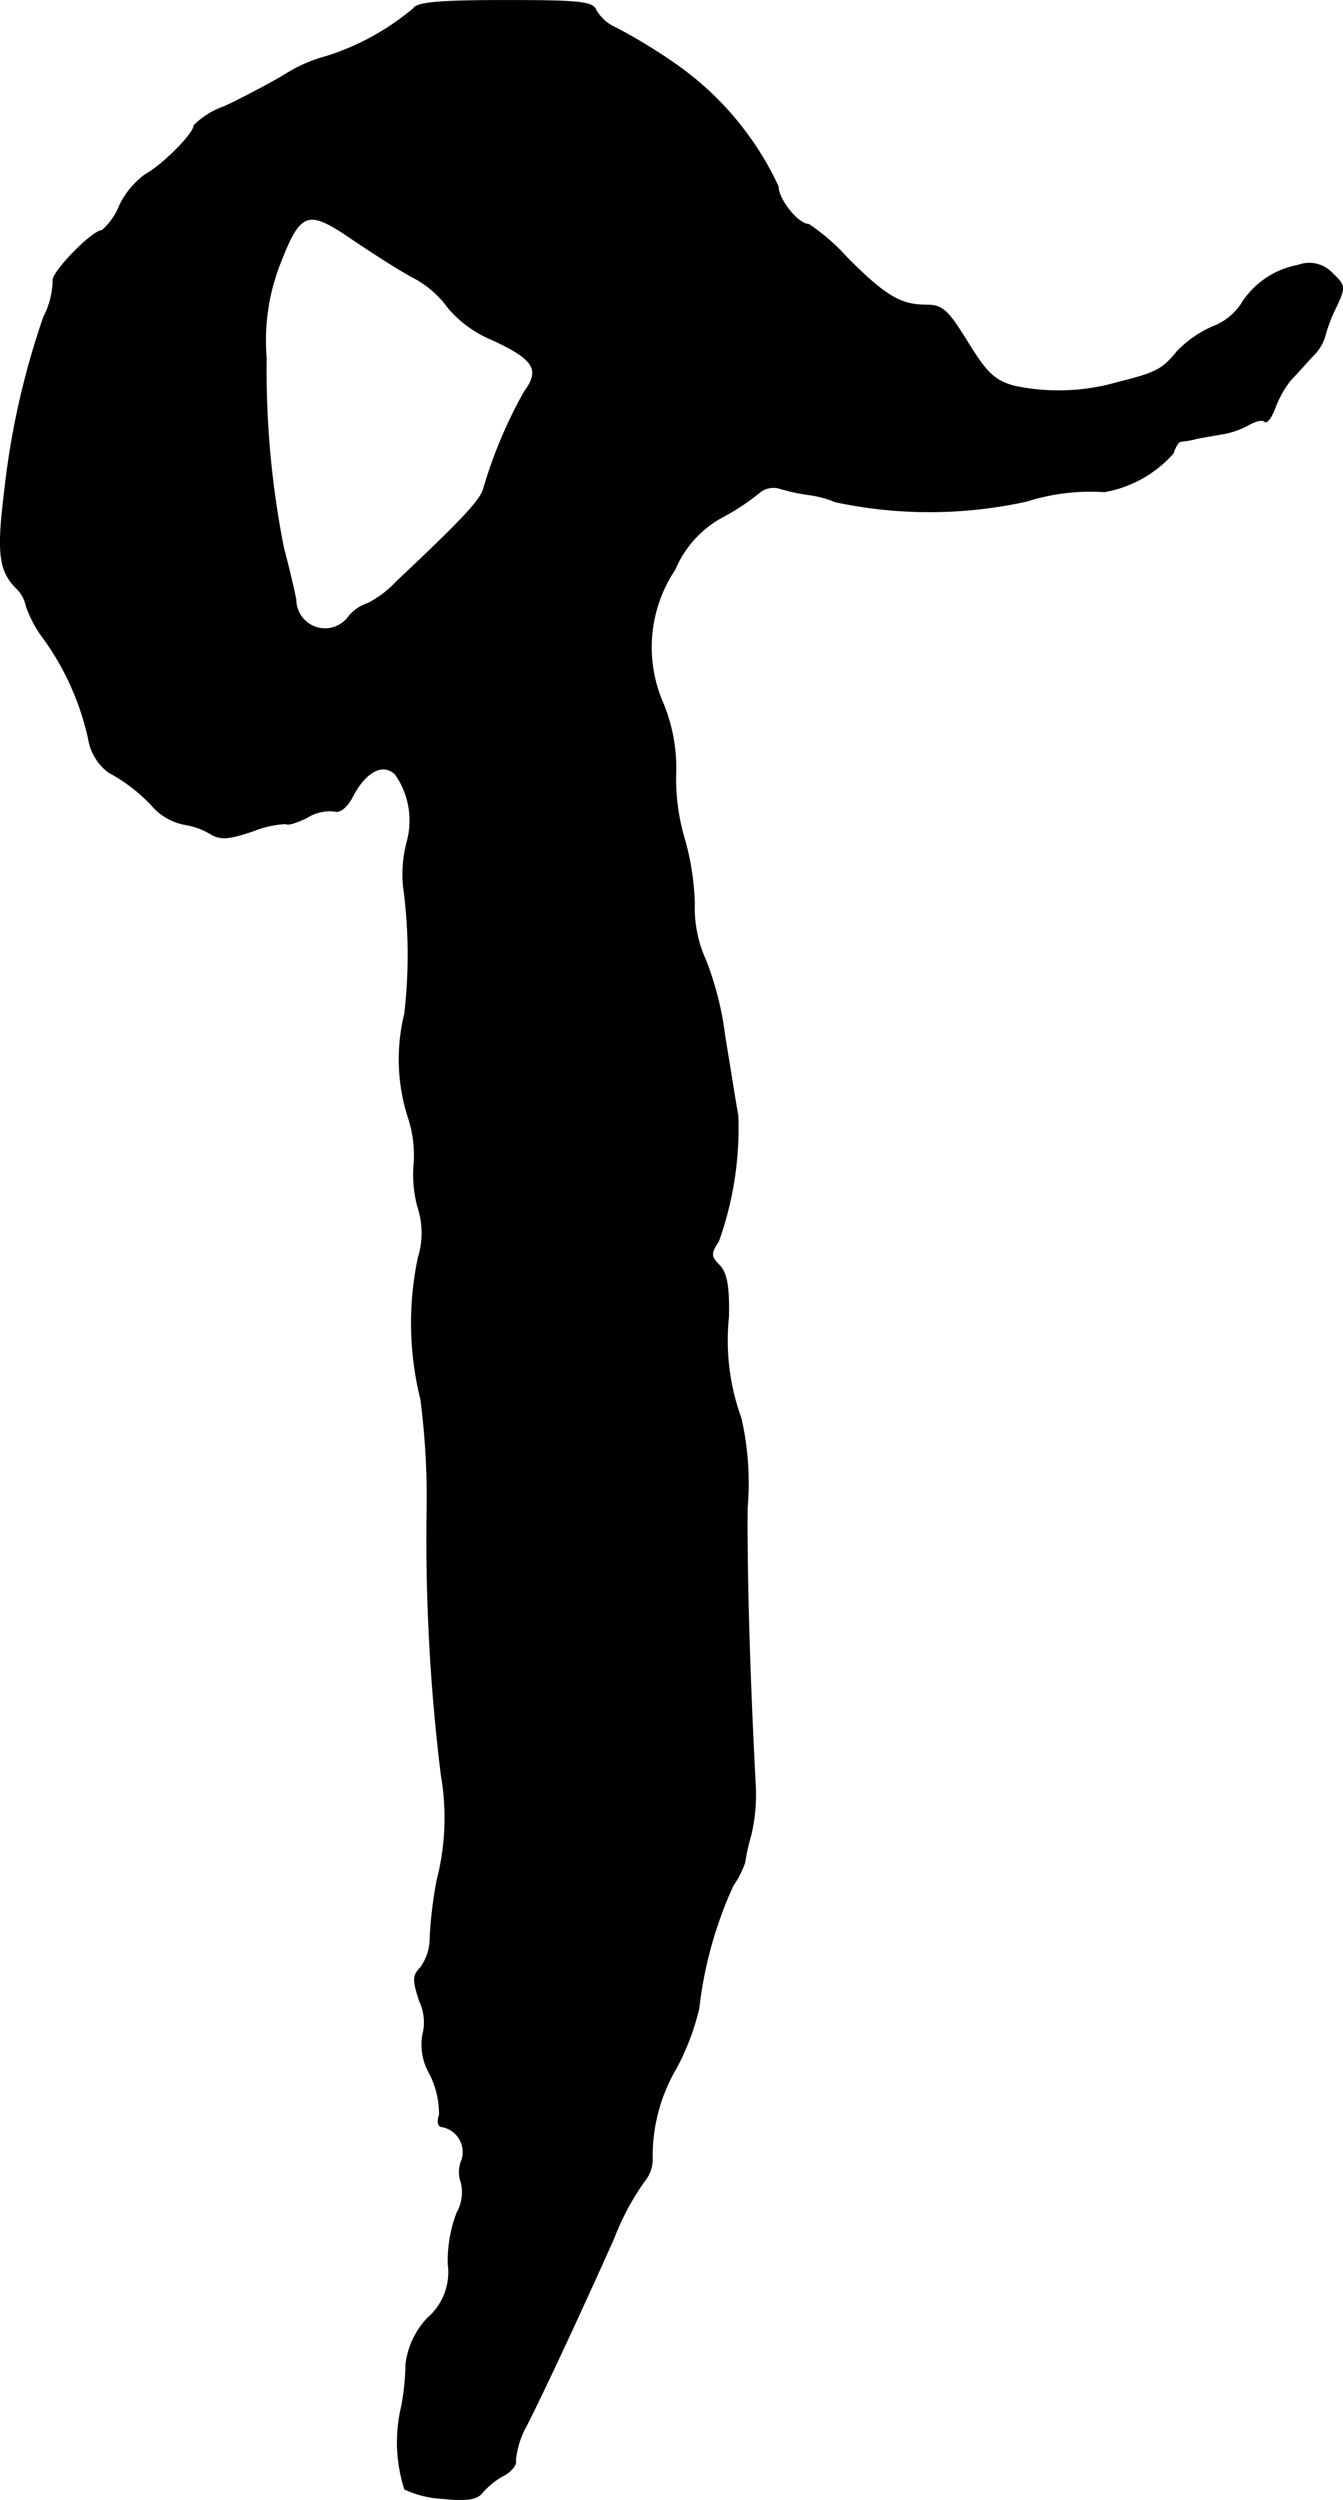
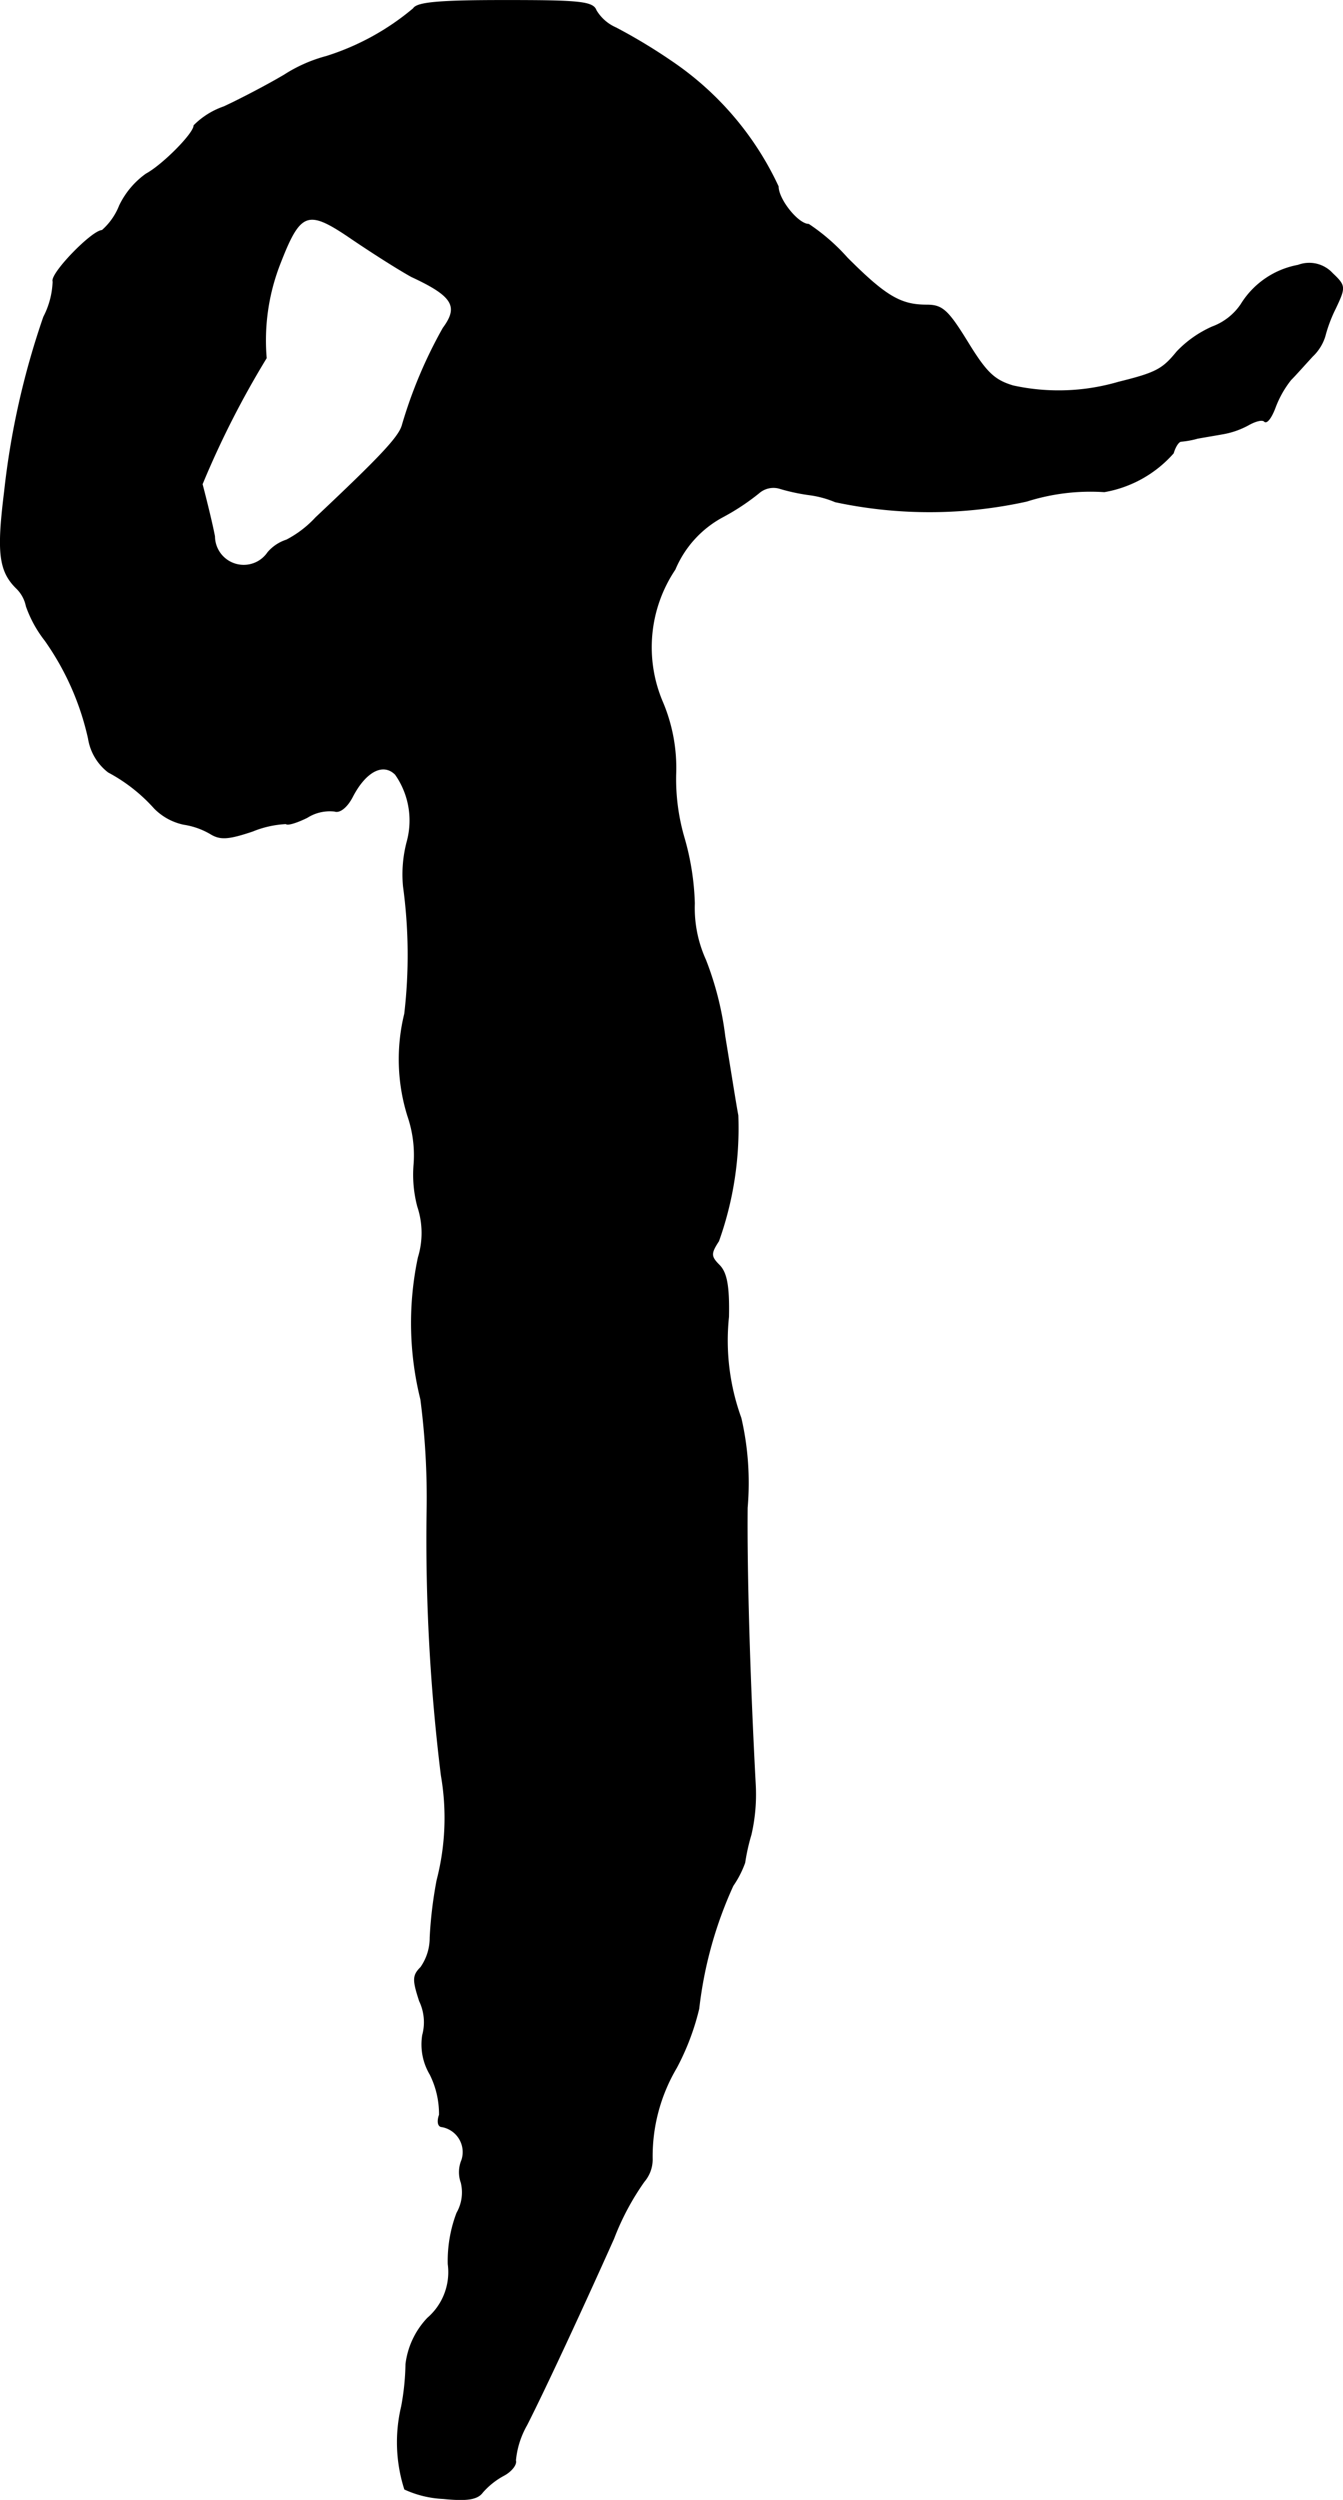
<svg xmlns="http://www.w3.org/2000/svg" version="1.1" width="4.619mm" height="8.593mm" viewBox="0 0 13.093 24.357">
  <defs>
    <style type="text/css">
      .a {
        stroke: #000;
        stroke-linecap: round;
        stroke-linejoin: round;
        stroke-width: 0.01px;
      }
    </style>
  </defs>
-   <path class="a" d="M4.031.084a2.47,2.47,0,0,1-.848.466,1.441,1.441,0,0,0-.412.182c-.164.097-.43.236-.588.309a.759.759,0,0,0-.291.182c0,.079-.309.388-.466.472a.805.805,0,0,0-.26.309.629.629,0,0,1-.17.242c-.097,0-.509.424-.478.497A.808.808,0,0,1,.427,3.088,7.773,7.773,0,0,0,.045,4.79c-.073.588-.055.775.121.945a.335.335,0,0,1,.091.17,1.166,1.166,0,0,0,.182.333,2.642,2.642,0,0,1,.424.957.513.513,0,0,0,.194.327,1.628,1.628,0,0,1,.448.351.563.563,0,0,0,.285.157.739.739,0,0,1,.26.091c.097.061.176.055.412-.024a.988.988,0,0,1,.327-.073c.012.018.109-.012.206-.061a.414.414,0,0,1,.267-.061c.048.018.121-.036.176-.145.127-.242.297-.333.418-.212A.783.783,0,0,1,3.97,8.2a1.247,1.247,0,0,0-.036.436,4.958,4.958,0,0,1,.012,1.242,1.854,1.854,0,0,0,.03.993,1.178,1.178,0,0,1,.061.472,1.212,1.212,0,0,0,.036.412.815.815,0,0,1,.006.497,3.081,3.081,0,0,0,.024,1.381,7.425,7.425,0,0,1,.061,1.084,18.733,18.733,0,0,0,.139,2.58,2.423,2.423,0,0,1-.042,1.024,4.088,4.088,0,0,0-.067.557.502.502,0,0,1-.091.291c-.079.079-.079.121-.012.327a.481.481,0,0,1,.03.333.571.571,0,0,0,.073.382.867.867,0,0,1,.091.394c-.024.067-.012.115.024.115a.252.252,0,0,1,.194.327.302.302,0,0,0-.006.218.404.404,0,0,1-.042.297,1.317,1.317,0,0,0-.085.497.592.592,0,0,1-.2.527.787.787,0,0,0-.212.448,2.437,2.437,0,0,1-.042.412,1.501,1.501,0,0,0,.03.806,1.014,1.014,0,0,0,.376.091c.236.024.333.006.382-.061a.742.742,0,0,1,.206-.164c.079-.042.127-.109.115-.145a.855.855,0,0,1,.109-.345c.188-.369.569-1.193.848-1.817a2.516,2.516,0,0,1,.297-.557.331.331,0,0,0,.079-.212,1.696,1.696,0,0,1,.236-.896,2.417,2.417,0,0,0,.218-.575,3.956,3.956,0,0,1,.333-1.199.965.965,0,0,0,.115-.224,1.98,1.98,0,0,1,.061-.273,1.741,1.741,0,0,0,.042-.485c-.055-1.03-.085-2.071-.079-2.701a2.817,2.817,0,0,0-.061-.872,2.216,2.216,0,0,1-.121-.987c.006-.297-.018-.43-.091-.503-.085-.085-.085-.115-.006-.236a3.268,3.268,0,0,0,.188-1.224c-.018-.091-.073-.442-.127-.769a3.076,3.076,0,0,0-.188-.745,1.223,1.223,0,0,1-.109-.551,2.545,2.545,0,0,0-.103-.648,2.04,2.04,0,0,1-.079-.606,1.645,1.645,0,0,0-.127-.703A1.362,1.362,0,0,1,6.58,5.547a1.036,1.036,0,0,1,.46-.509A2.237,2.237,0,0,0,7.398,4.802a.216.216,0,0,1,.212-.042,1.888,1.888,0,0,0,.291.061.983.983,0,0,1,.242.067,4.403,4.403,0,0,0,1.866-.006A2.051,2.051,0,0,1,10.766,4.79a1.161,1.161,0,0,0,.672-.376c.018-.061.048-.109.073-.115a.873.873,0,0,0,.164-.03c.067-.012.176-.03.242-.042a.806.806,0,0,0,.248-.085c.073-.042.145-.061.164-.036.024.018.067-.042.103-.139a.995.995,0,0,1,.151-.267c.048-.048.139-.151.212-.23a.453.453,0,0,0,.121-.194,1.394,1.394,0,0,1,.103-.273c.097-.206.097-.218-.03-.339a.306.306,0,0,0-.333-.079.828.828,0,0,0-.557.382.581.581,0,0,1-.279.218,1.075,1.075,0,0,0-.345.242c-.139.17-.2.206-.569.297a2.079,2.079,0,0,1-1.03.036c-.182-.055-.26-.127-.442-.424-.194-.315-.248-.363-.4-.363-.254,0-.4-.085-.775-.46a1.937,1.937,0,0,0-.376-.327c-.103,0-.297-.242-.297-.369A2.994,2.994,0,0,0,6.556.605,5.455,5.455,0,0,0,6.005.272.421.421,0,0,1,5.811.102C5.781.017,5.648.005,4.927.005,4.297.005,4.067.023,4.031.084ZM3.437,2.331c.17.115.424.279.575.363a.973.973,0,0,1,.357.303,1.133,1.133,0,0,0,.436.315c.406.188.466.291.309.503a4.486,4.486,0,0,0-.4.951c-.036.115-.212.303-.842.896a1.045,1.045,0,0,1-.285.218.401.401,0,0,0-.182.121.285.285,0,0,1-.521-.157c-.018-.097-.073-.327-.121-.509A8.885,8.885,0,0,1,2.595,3.488a2.051,2.051,0,0,1,.127-.902C2.928,2.052,2.995,2.028,3.437,2.331Z" />
+   <path class="a" d="M4.031.084a2.47,2.47,0,0,1-.848.466,1.441,1.441,0,0,0-.412.182c-.164.097-.43.236-.588.309a.759.759,0,0,0-.291.182c0,.079-.309.388-.466.472a.805.805,0,0,0-.26.309.629.629,0,0,1-.17.242c-.097,0-.509.424-.478.497A.808.808,0,0,1,.427,3.088,7.773,7.773,0,0,0,.045,4.79c-.073.588-.055.775.121.945a.335.335,0,0,1,.091.17,1.166,1.166,0,0,0,.182.333,2.642,2.642,0,0,1,.424.957.513.513,0,0,0,.194.327,1.628,1.628,0,0,1,.448.351.563.563,0,0,0,.285.157.739.739,0,0,1,.26.091c.097.061.176.055.412-.024a.988.988,0,0,1,.327-.073c.012.018.109-.012.206-.061a.414.414,0,0,1,.267-.061c.048.018.121-.036.176-.145.127-.242.297-.333.418-.212A.783.783,0,0,1,3.97,8.2a1.247,1.247,0,0,0-.036.436,4.958,4.958,0,0,1,.012,1.242,1.854,1.854,0,0,0,.03.993,1.178,1.178,0,0,1,.061.472,1.212,1.212,0,0,0,.036.412.815.815,0,0,1,.006.497,3.081,3.081,0,0,0,.024,1.381,7.425,7.425,0,0,1,.061,1.084,18.733,18.733,0,0,0,.139,2.58,2.423,2.423,0,0,1-.042,1.024,4.088,4.088,0,0,0-.067.557.502.502,0,0,1-.091.291c-.079.079-.079.121-.012.327a.481.481,0,0,1,.03.333.571.571,0,0,0,.073.382.867.867,0,0,1,.091.394c-.024.067-.012.115.024.115a.252.252,0,0,1,.194.327.302.302,0,0,0-.006.218.404.404,0,0,1-.042.297,1.317,1.317,0,0,0-.085.497.592.592,0,0,1-.2.527.787.787,0,0,0-.212.448,2.437,2.437,0,0,1-.042.412,1.501,1.501,0,0,0,.03.806,1.014,1.014,0,0,0,.376.091c.236.024.333.006.382-.061a.742.742,0,0,1,.206-.164c.079-.042.127-.109.115-.145a.855.855,0,0,1,.109-.345c.188-.369.569-1.193.848-1.817a2.516,2.516,0,0,1,.297-.557.331.331,0,0,0,.079-.212,1.696,1.696,0,0,1,.236-.896,2.417,2.417,0,0,0,.218-.575,3.956,3.956,0,0,1,.333-1.199.965.965,0,0,0,.115-.224,1.98,1.98,0,0,1,.061-.273,1.741,1.741,0,0,0,.042-.485c-.055-1.03-.085-2.071-.079-2.701a2.817,2.817,0,0,0-.061-.872,2.216,2.216,0,0,1-.121-.987c.006-.297-.018-.43-.091-.503-.085-.085-.085-.115-.006-.236a3.268,3.268,0,0,0,.188-1.224c-.018-.091-.073-.442-.127-.769a3.076,3.076,0,0,0-.188-.745,1.223,1.223,0,0,1-.109-.551,2.545,2.545,0,0,0-.103-.648,2.04,2.04,0,0,1-.079-.606,1.645,1.645,0,0,0-.127-.703A1.362,1.362,0,0,1,6.58,5.547a1.036,1.036,0,0,1,.46-.509A2.237,2.237,0,0,0,7.398,4.802a.216.216,0,0,1,.212-.042,1.888,1.888,0,0,0,.291.061.983.983,0,0,1,.242.067,4.403,4.403,0,0,0,1.866-.006A2.051,2.051,0,0,1,10.766,4.79a1.161,1.161,0,0,0,.672-.376c.018-.061.048-.109.073-.115a.873.873,0,0,0,.164-.03c.067-.012.176-.03.242-.042a.806.806,0,0,0,.248-.085c.073-.042.145-.061.164-.036.024.018.067-.042.103-.139a.995.995,0,0,1,.151-.267c.048-.048.139-.151.212-.23a.453.453,0,0,0,.121-.194,1.394,1.394,0,0,1,.103-.273c.097-.206.097-.218-.03-.339a.306.306,0,0,0-.333-.079.828.828,0,0,0-.557.382.581.581,0,0,1-.279.218,1.075,1.075,0,0,0-.345.242c-.139.17-.2.206-.569.297a2.079,2.079,0,0,1-1.03.036c-.182-.055-.26-.127-.442-.424-.194-.315-.248-.363-.4-.363-.254,0-.4-.085-.775-.46a1.937,1.937,0,0,0-.376-.327c-.103,0-.297-.242-.297-.369A2.994,2.994,0,0,0,6.556.605,5.455,5.455,0,0,0,6.005.272.421.421,0,0,1,5.811.102C5.781.017,5.648.005,4.927.005,4.297.005,4.067.023,4.031.084ZM3.437,2.331c.17.115.424.279.575.363c.406.188.466.291.309.503a4.486,4.486,0,0,0-.4.951c-.036.115-.212.303-.842.896a1.045,1.045,0,0,1-.285.218.401.401,0,0,0-.182.121.285.285,0,0,1-.521-.157c-.018-.097-.073-.327-.121-.509A8.885,8.885,0,0,1,2.595,3.488a2.051,2.051,0,0,1,.127-.902C2.928,2.052,2.995,2.028,3.437,2.331Z" />
</svg>